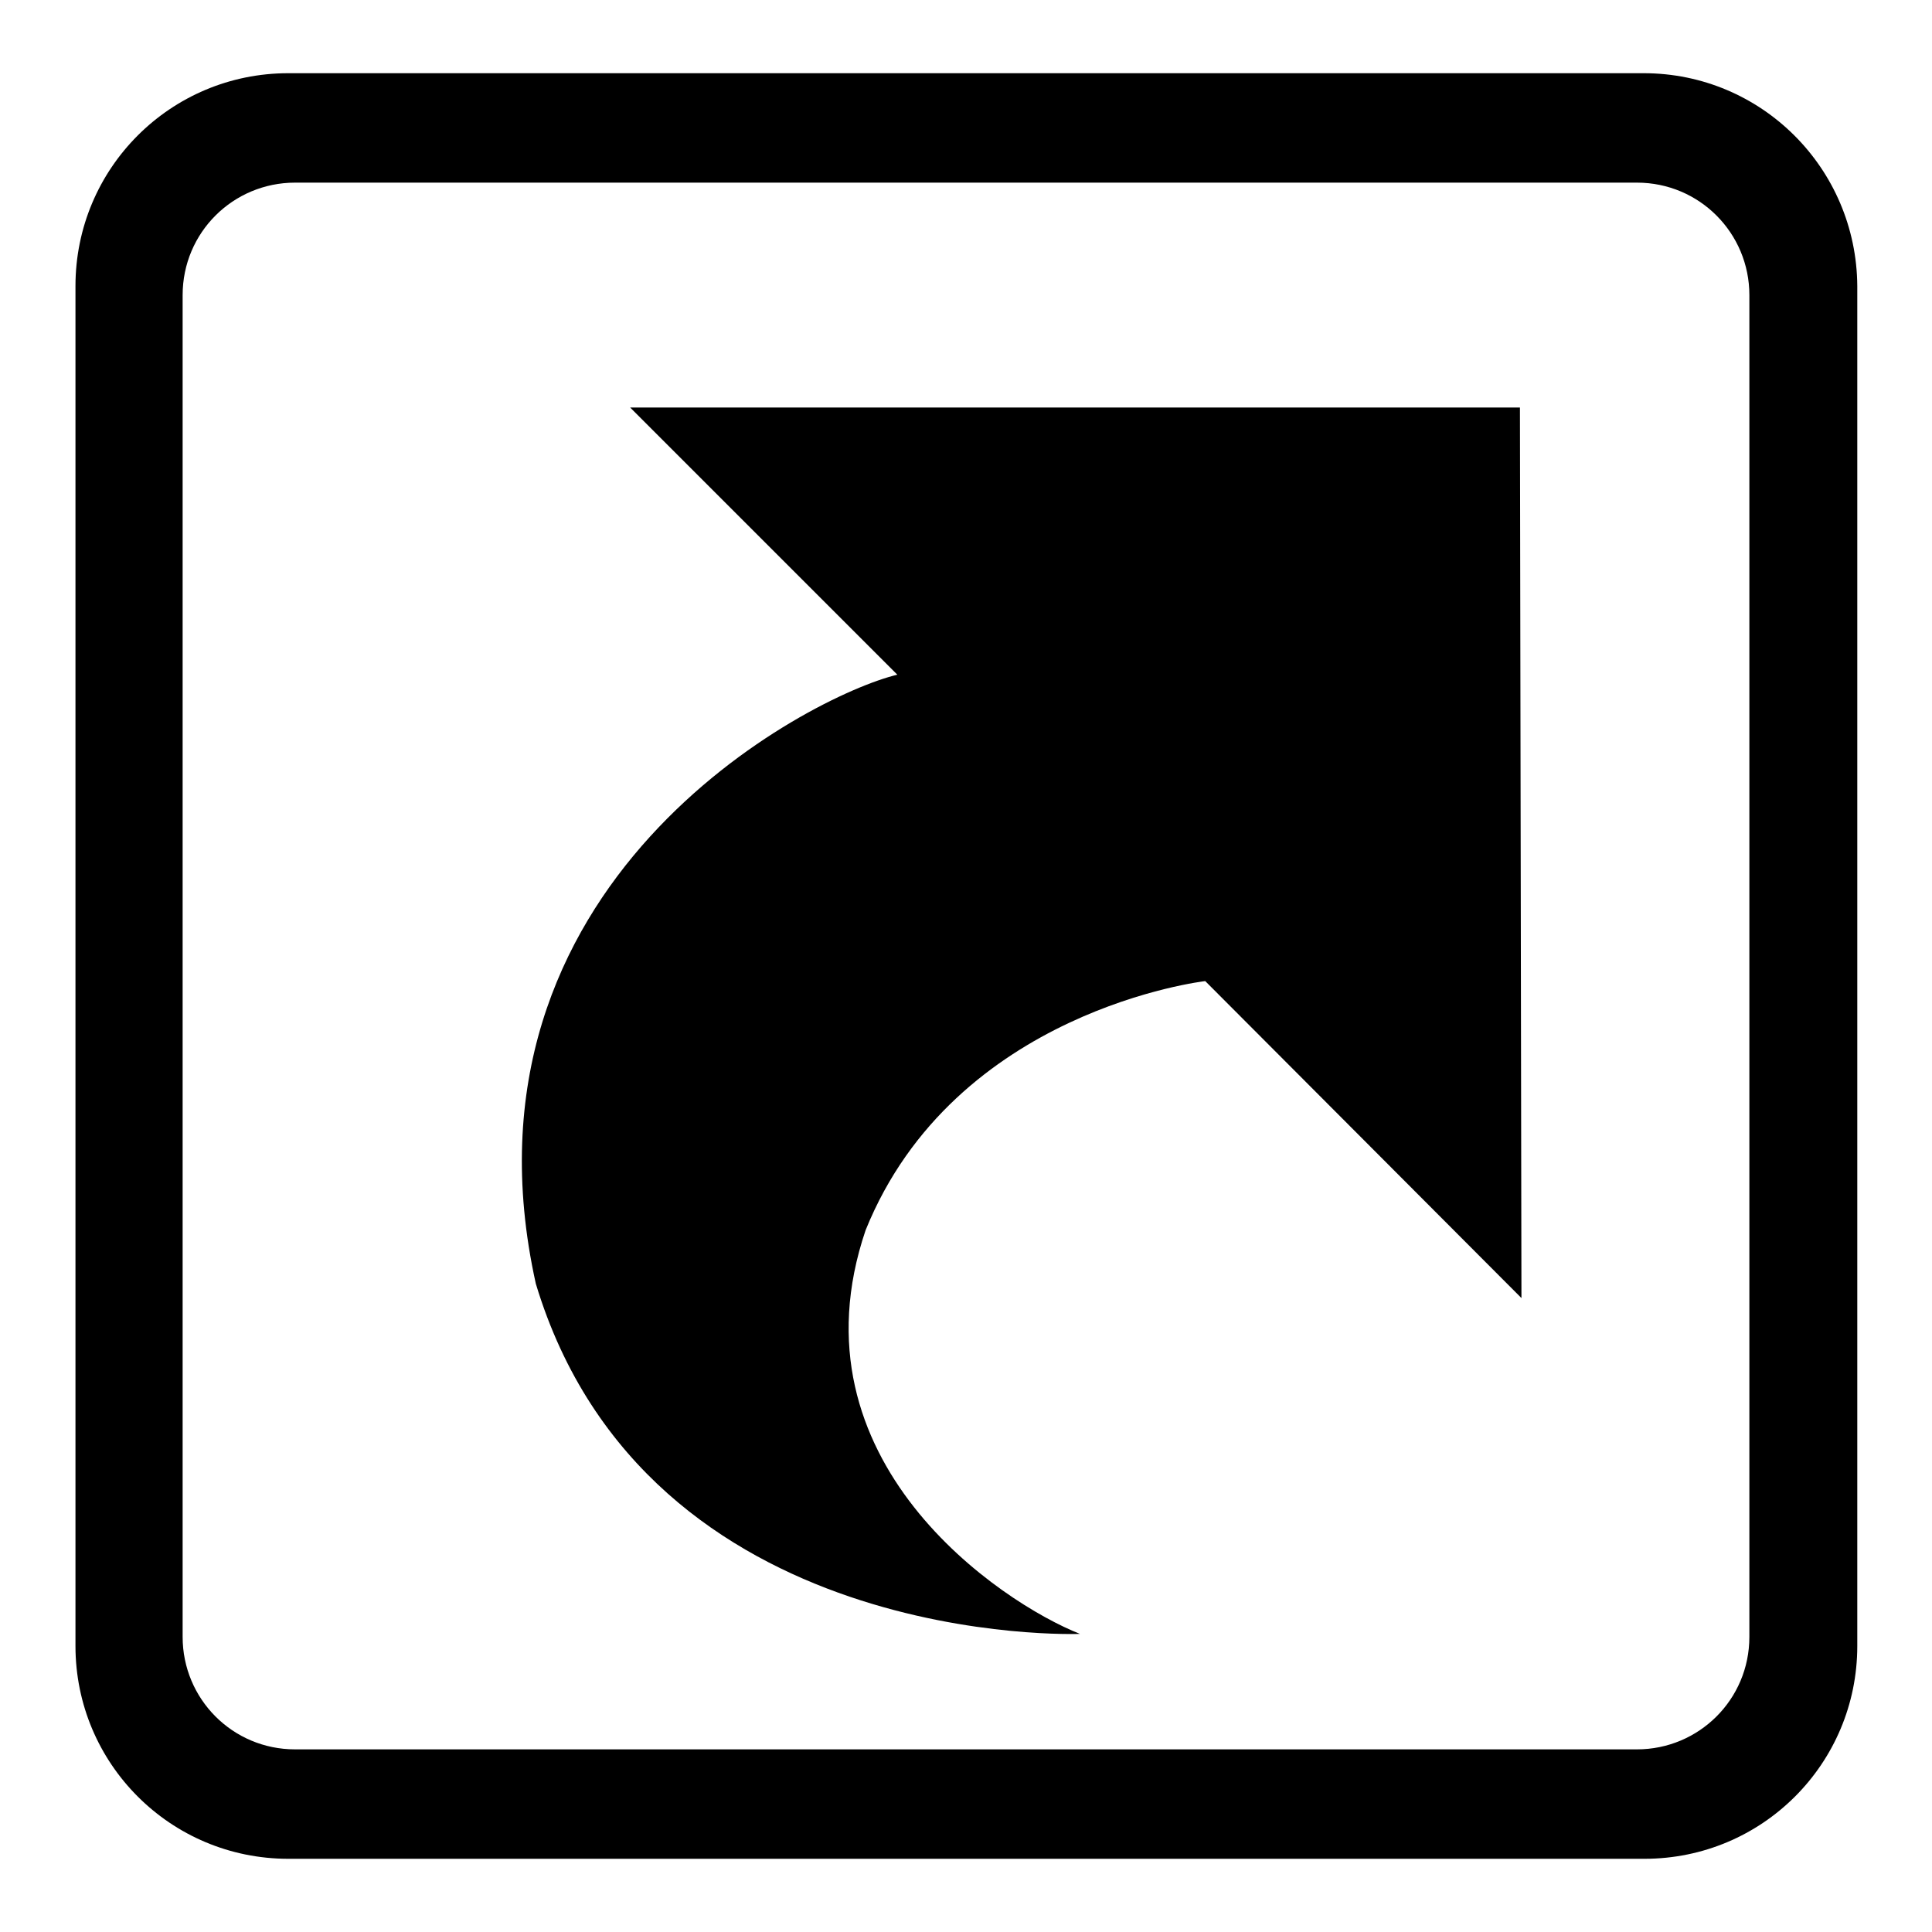
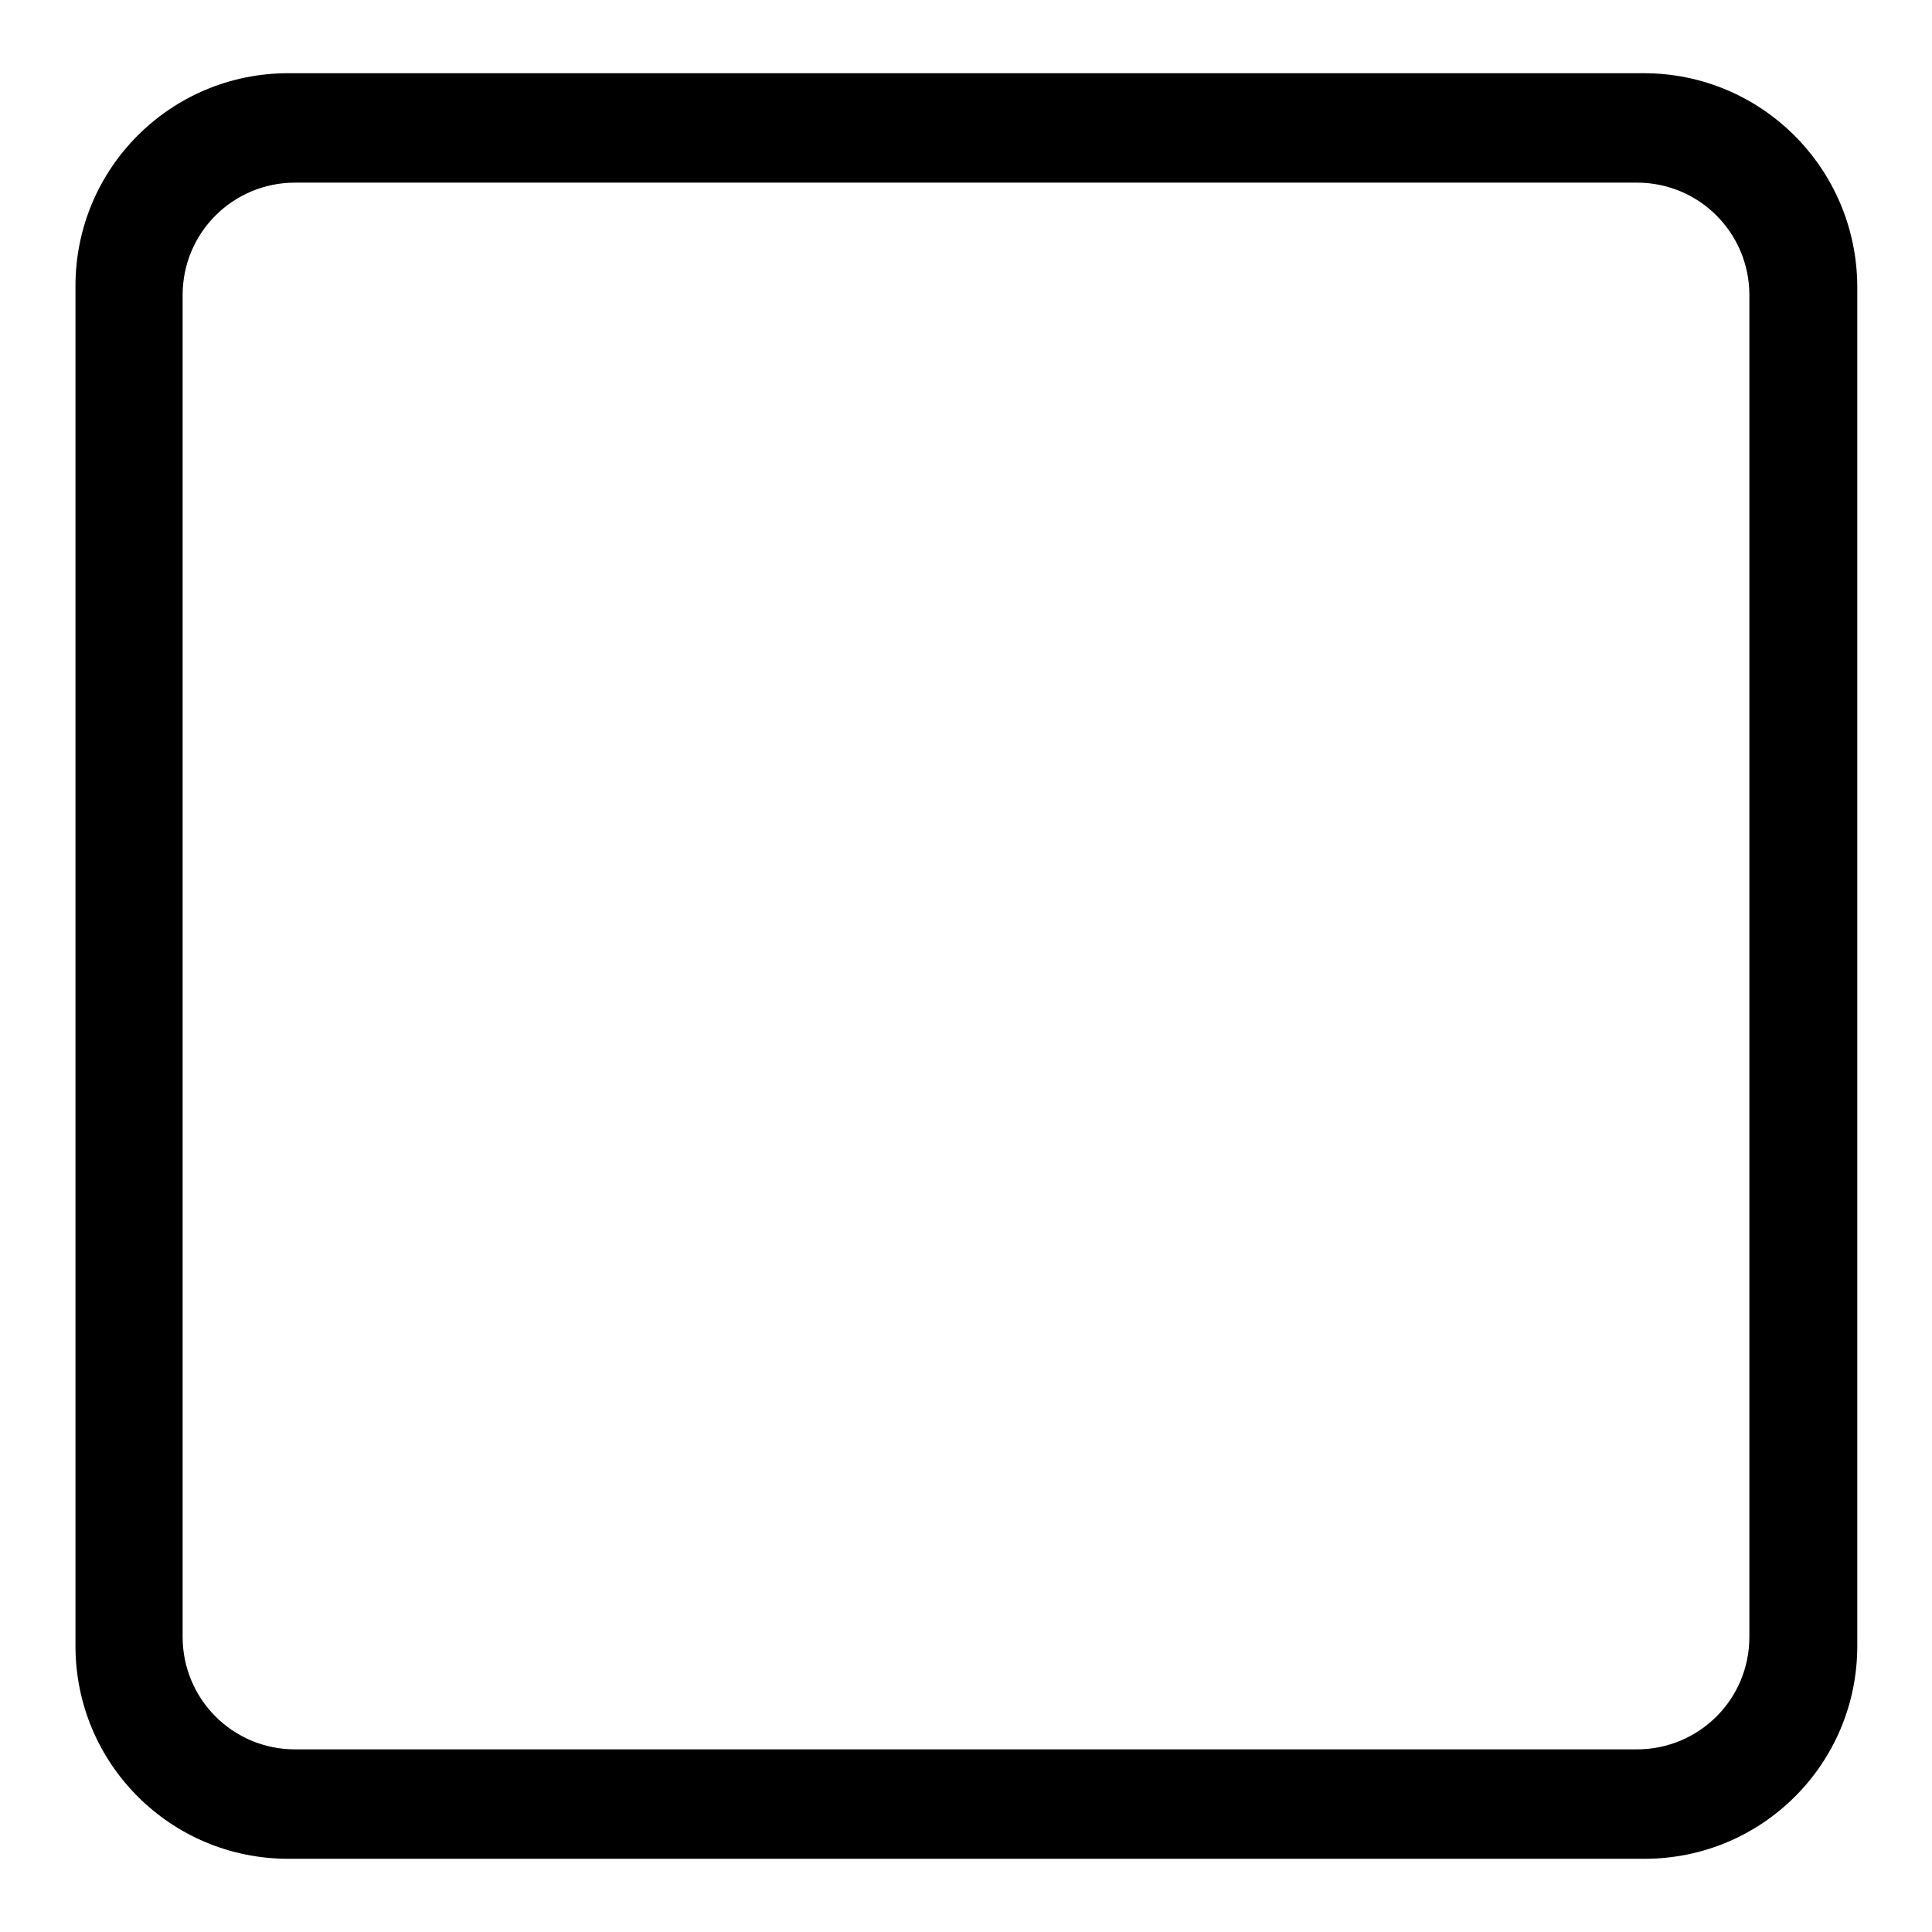
<svg xmlns="http://www.w3.org/2000/svg" version="1.1" x="0px" y="0px" viewBox="0 0 256 256" enable-background="new 0 0 256 256" xml:space="preserve">
  <g>
    <g>
      <path fill="#000000" d="M217.8,9.7H38.2C22.6,9.7,10,22.3,10,37.9v180.2c0,15.6,12.6,28.2,28.2,28.2h179.7c15.6,0,28.2-12.6,28.2-28.2V37.9C246,22.3,233.4,9.7,217.8,9.7z M231.8,216.9c0,8.3-6.7,14.9-14.9,14.9H39.1c-8.3,0-14.9-6.7-14.9-14.9V39.1c0-8.3,6.7-14.9,14.9-14.9h177.8c8.3,0,14.9,6.7,14.9,14.9V216.9z" />
-       <path fill="#000000" d="M83.5,54l35.4,35.4c-11.7,2.8-59.7,27.5-47.9,80.7c14.7,48.7,72.1,46.4,72.1,46.4c-10.4-4.1-38.8-22.9-28.4-53.5c11.8-29.2,45-33,45-33l41.9,42l-0.2-118H83.5z" />
    </g>
  </g>
</svg>